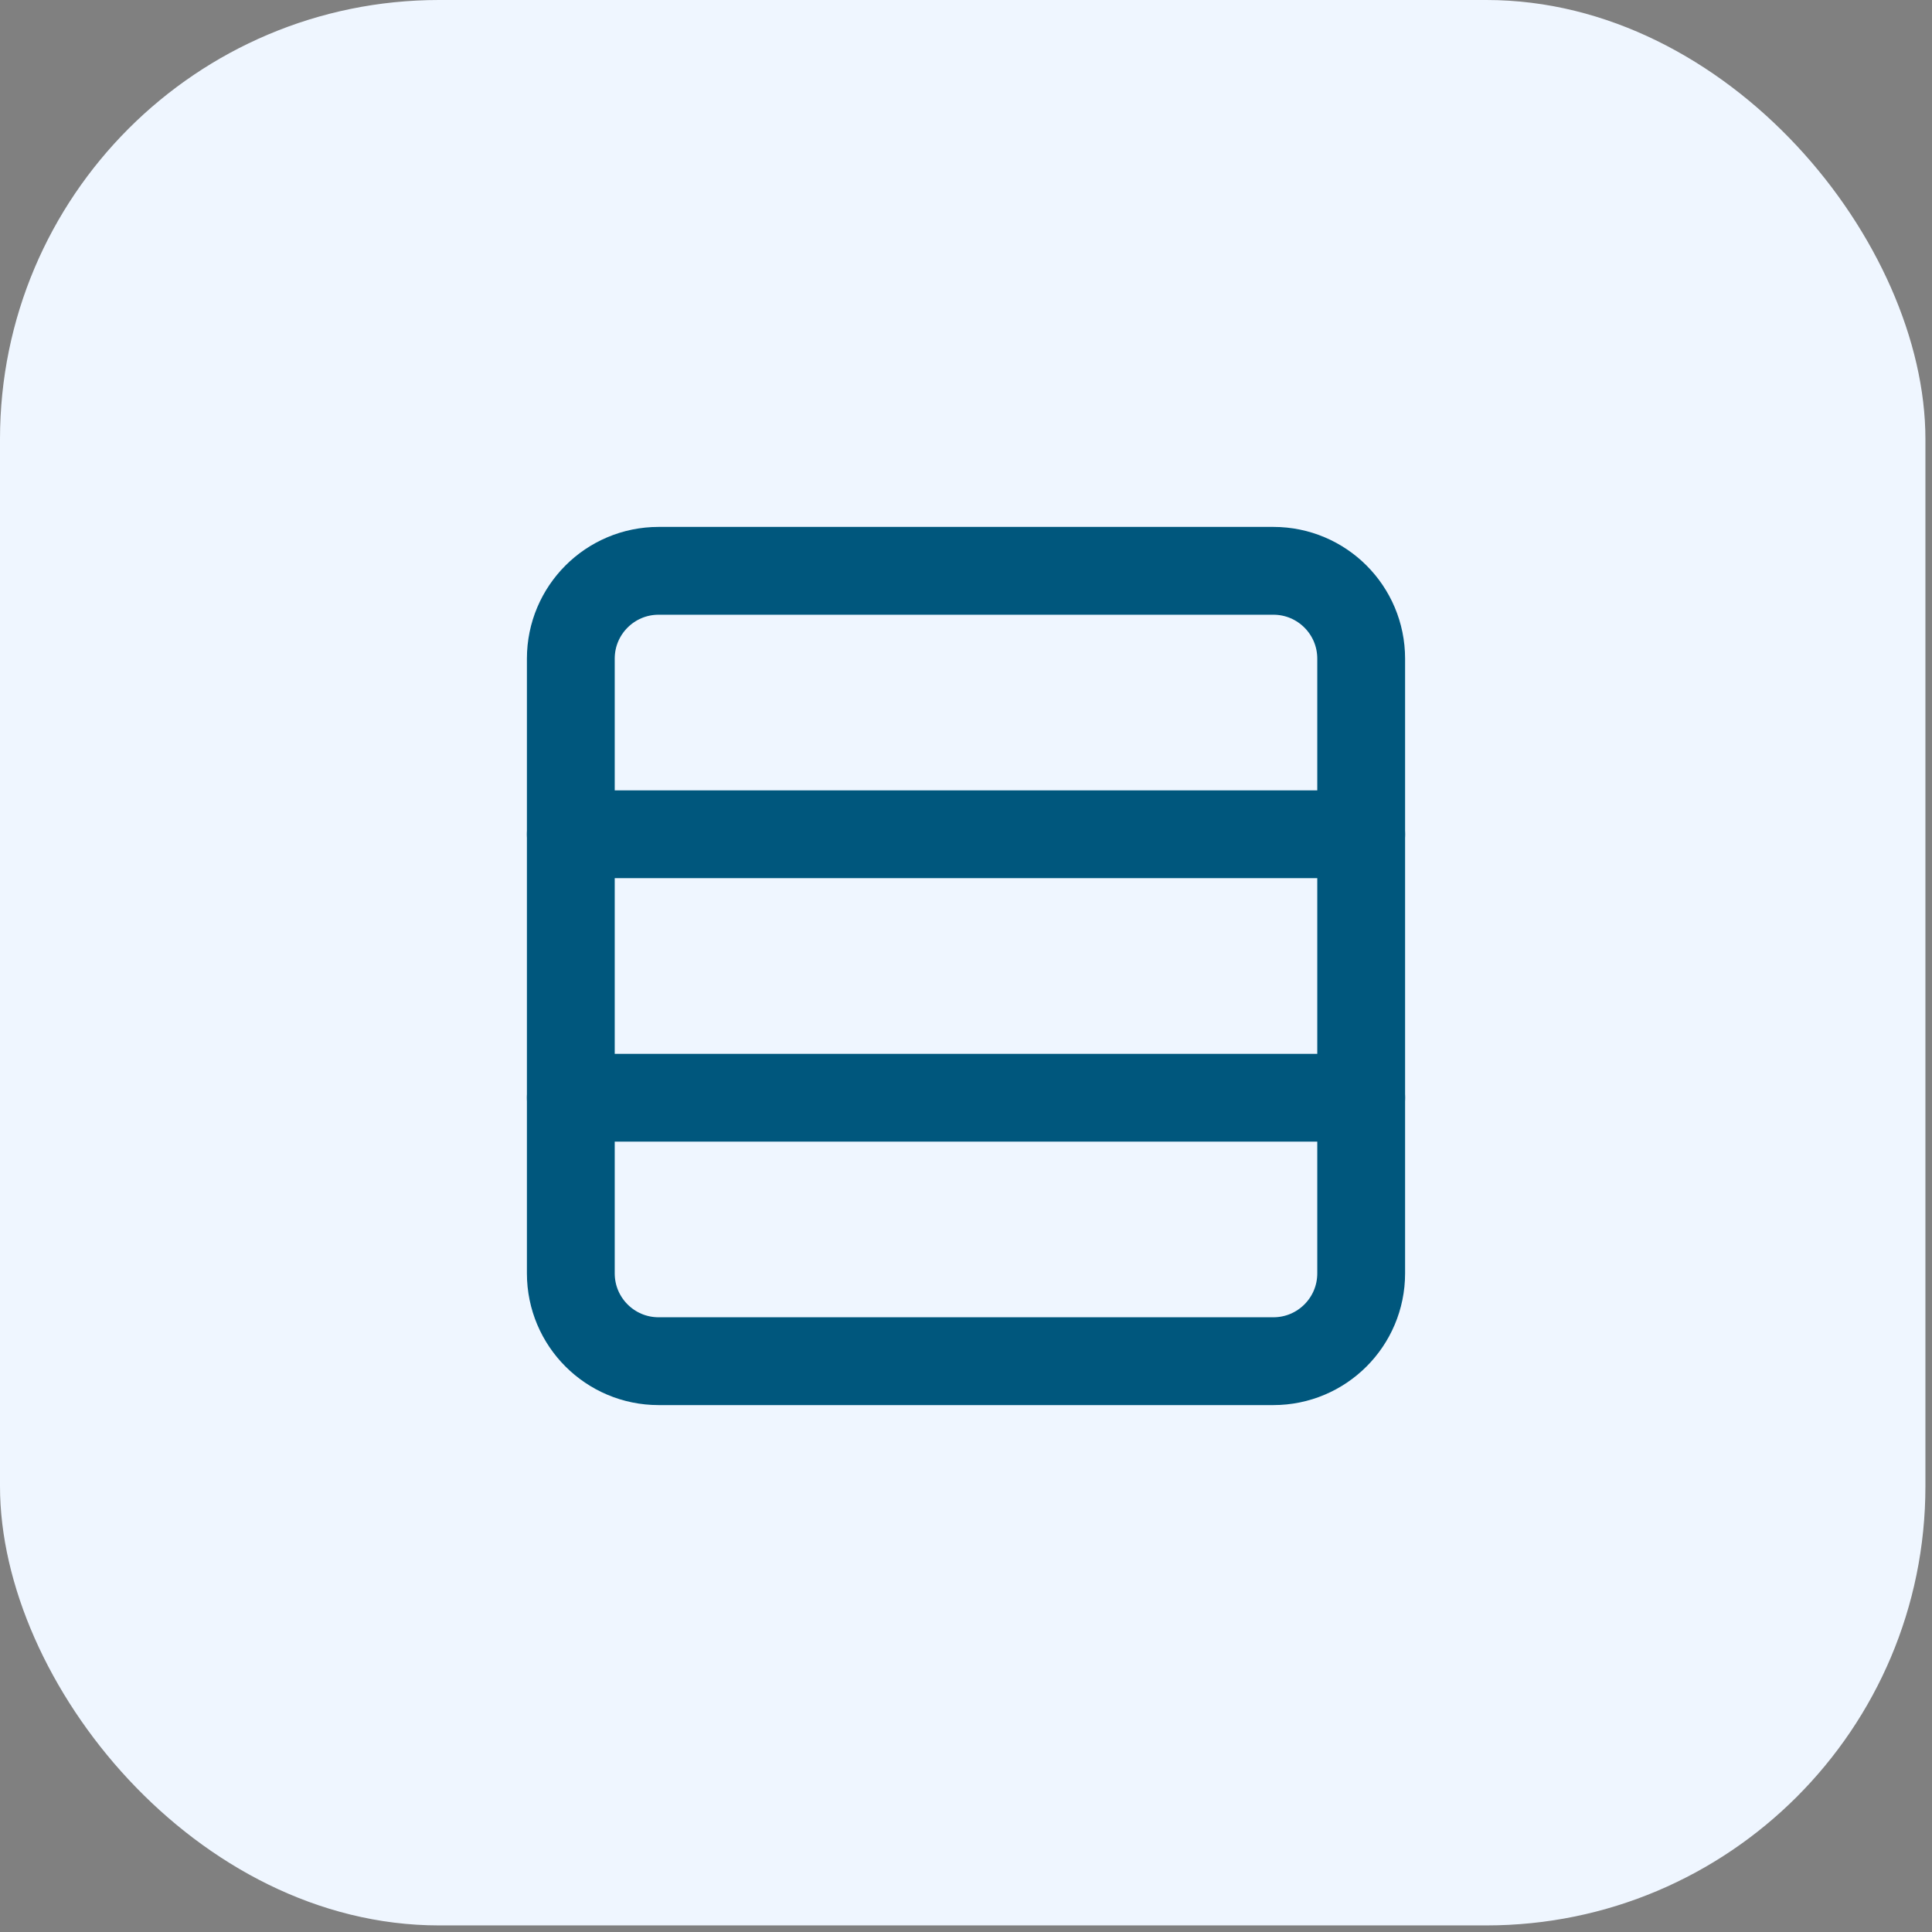
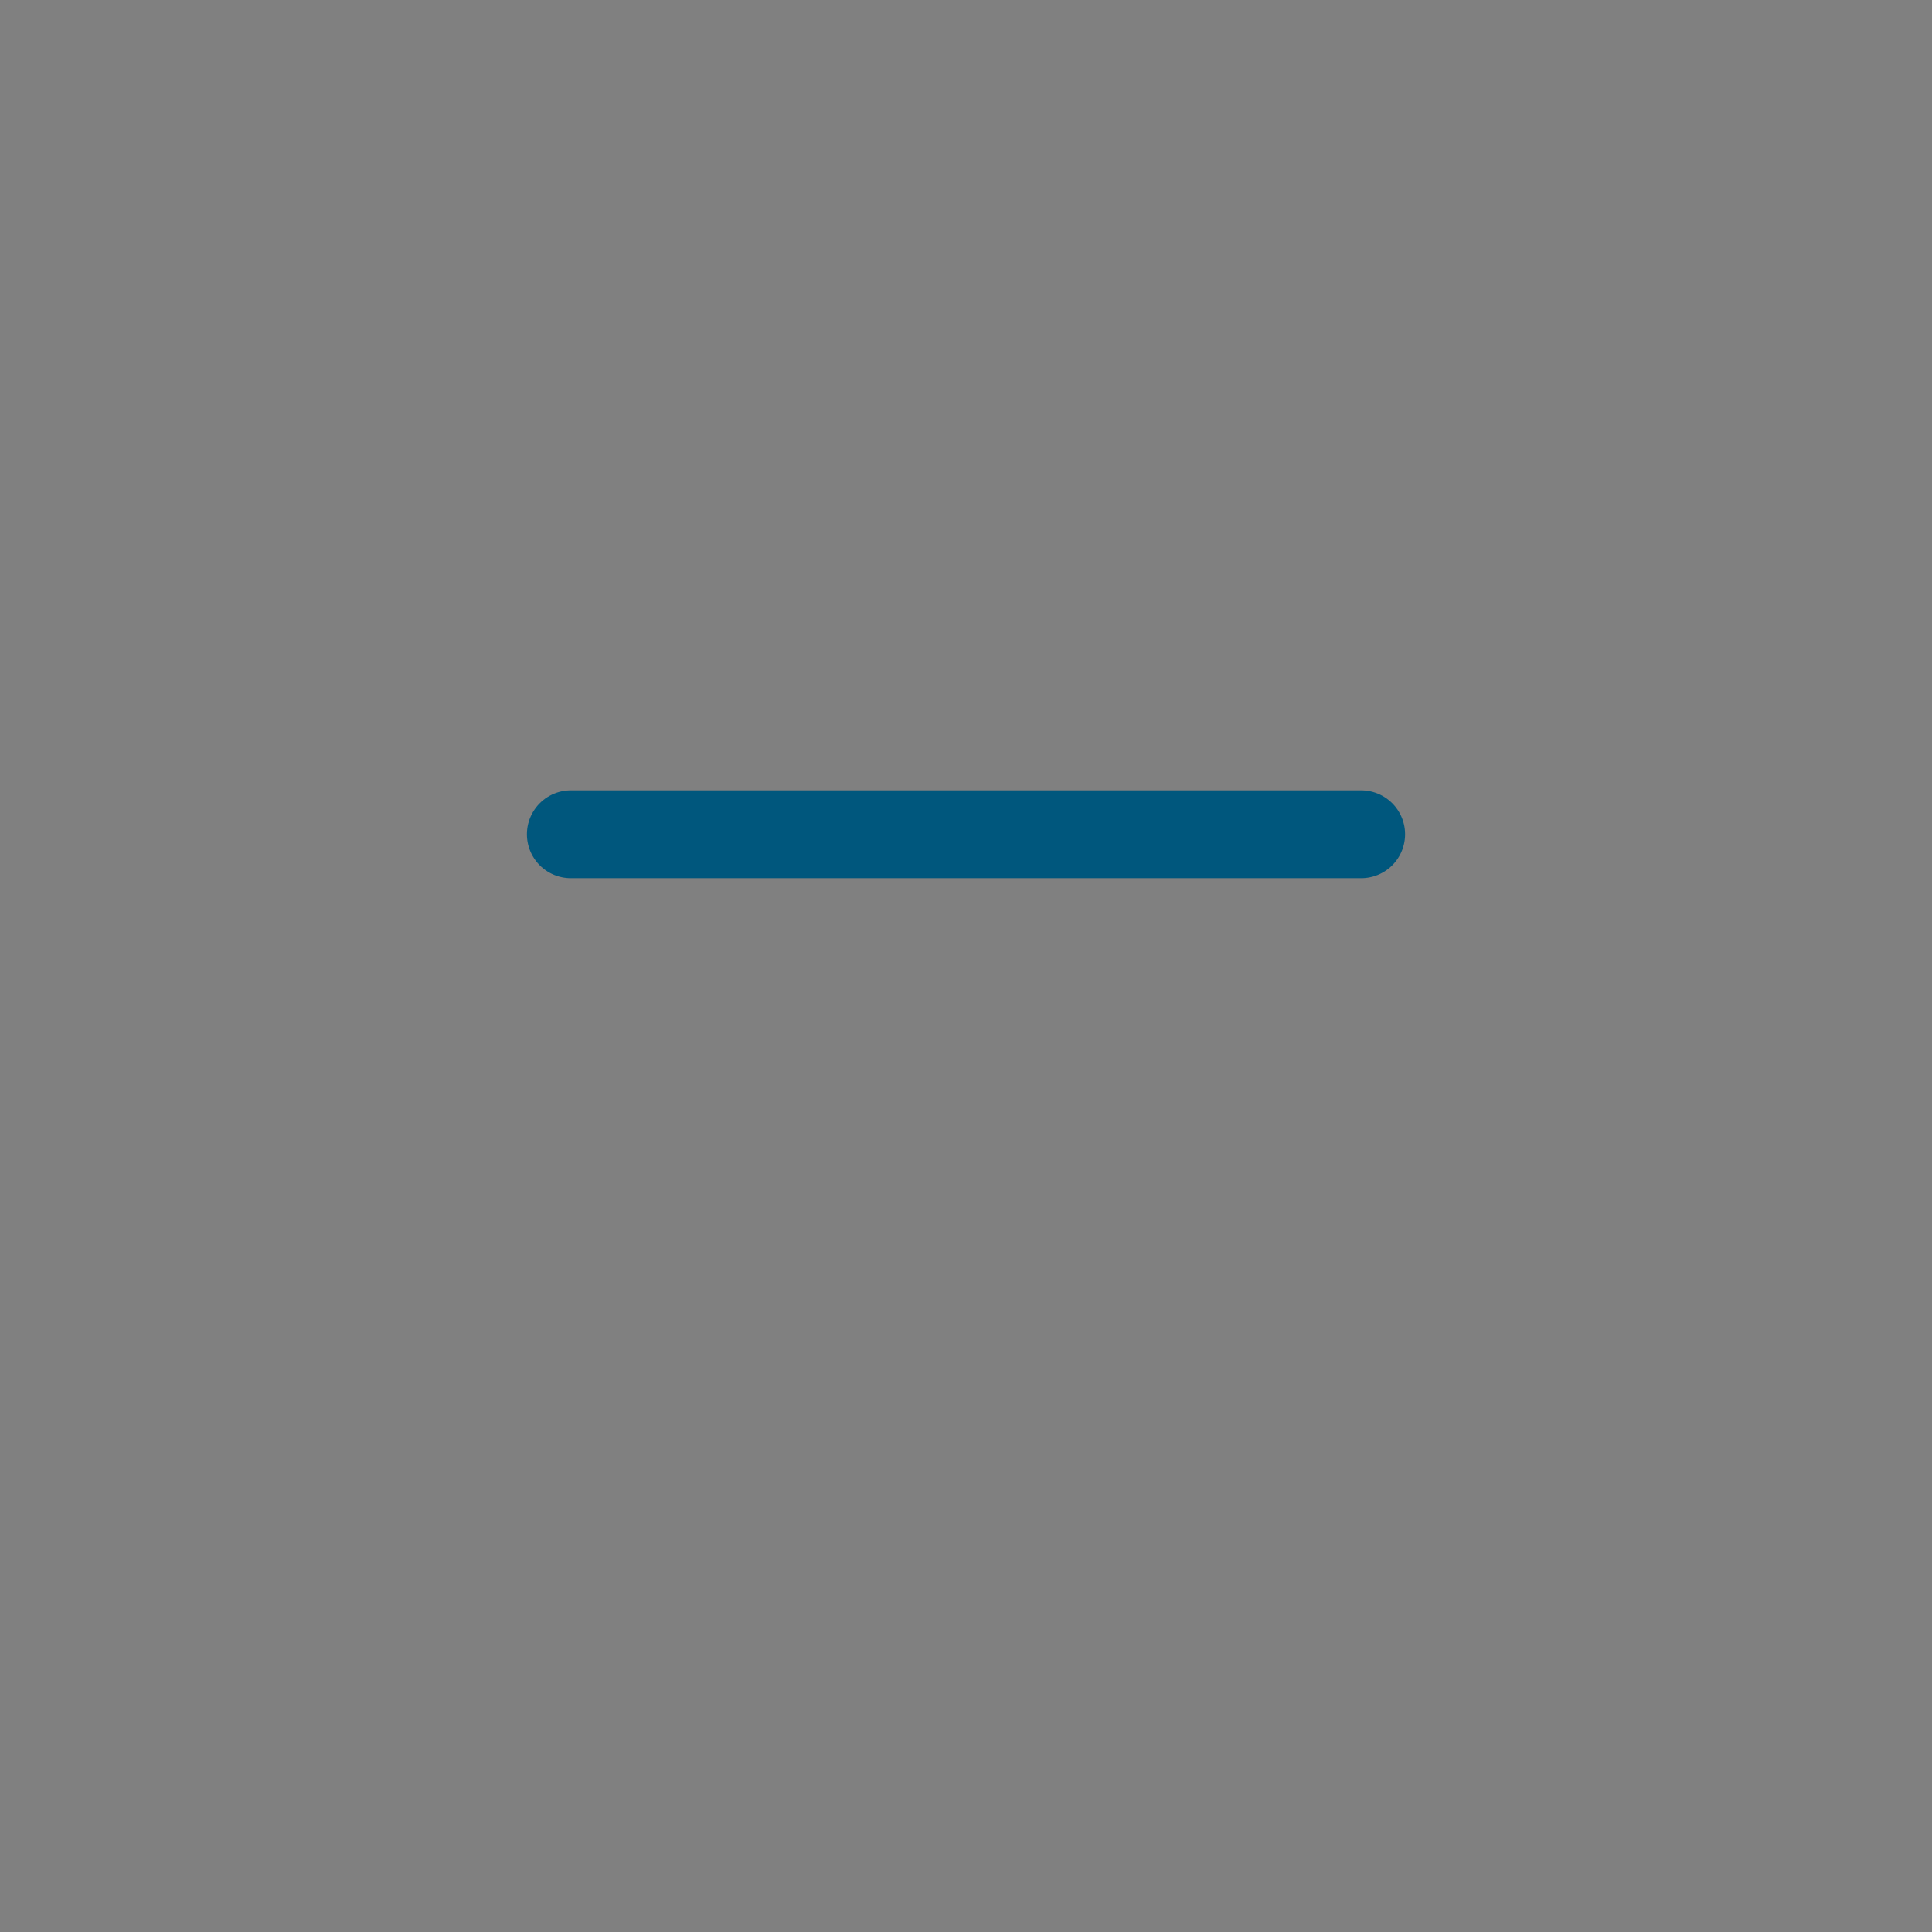
<svg xmlns="http://www.w3.org/2000/svg" width="44" height="44" viewBox="0 0 44 44" fill="none">
  <rect x="0" y="0" width="44" height="44" fill="#808080" stroke="none" />
-   <rect width="43.85" height="43.85" rx="10" fill="#EFF6FF" />
-   <path d="M29 13H15C13.895 13 13 13.895 13 15V29C13 30.105 13.895 31 15 31H29C30.105 31 31 30.105 31 29V15C31 13.895 30.105 13 29 13Z" stroke="#00577D" stroke-width="2" stroke-linecap="round" stroke-linejoin="round" />
  <path d="M31 19H13" stroke="#00577D" stroke-width="2" stroke-linecap="round" stroke-linejoin="round" />
-   <path d="M31 25H13" stroke="#00577D" stroke-width="2" stroke-linecap="round" stroke-linejoin="round" />
</svg>